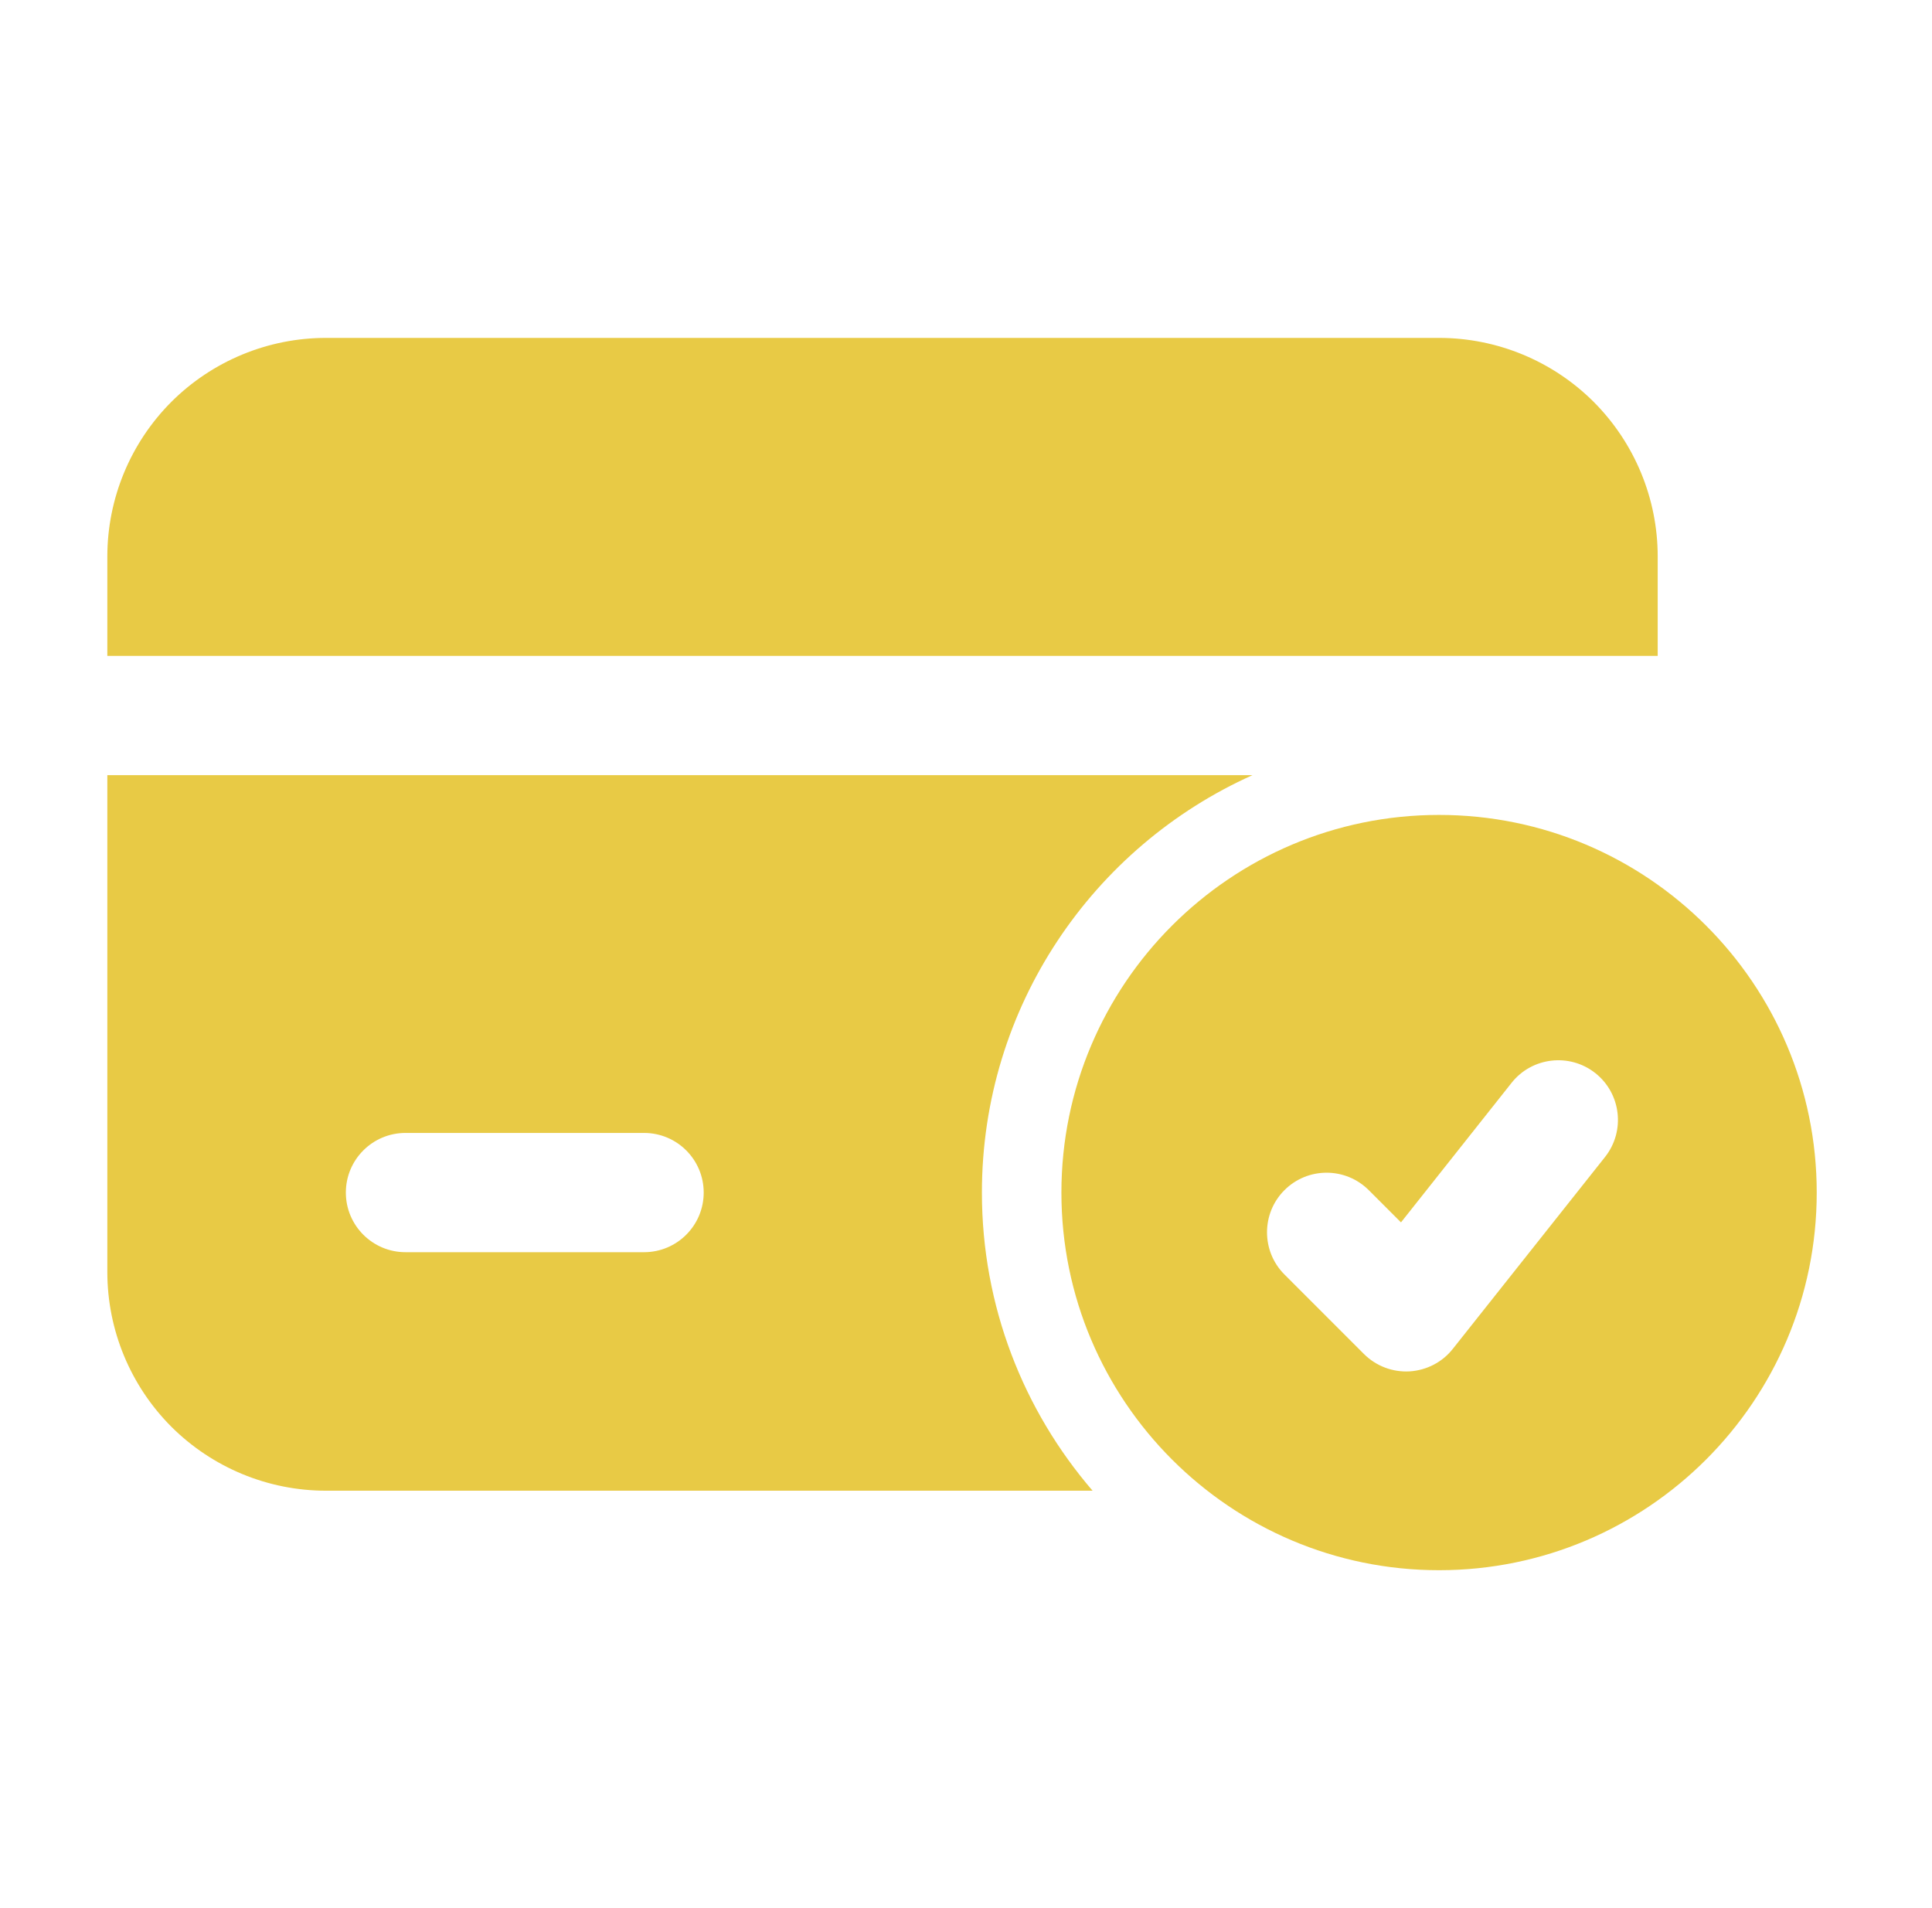
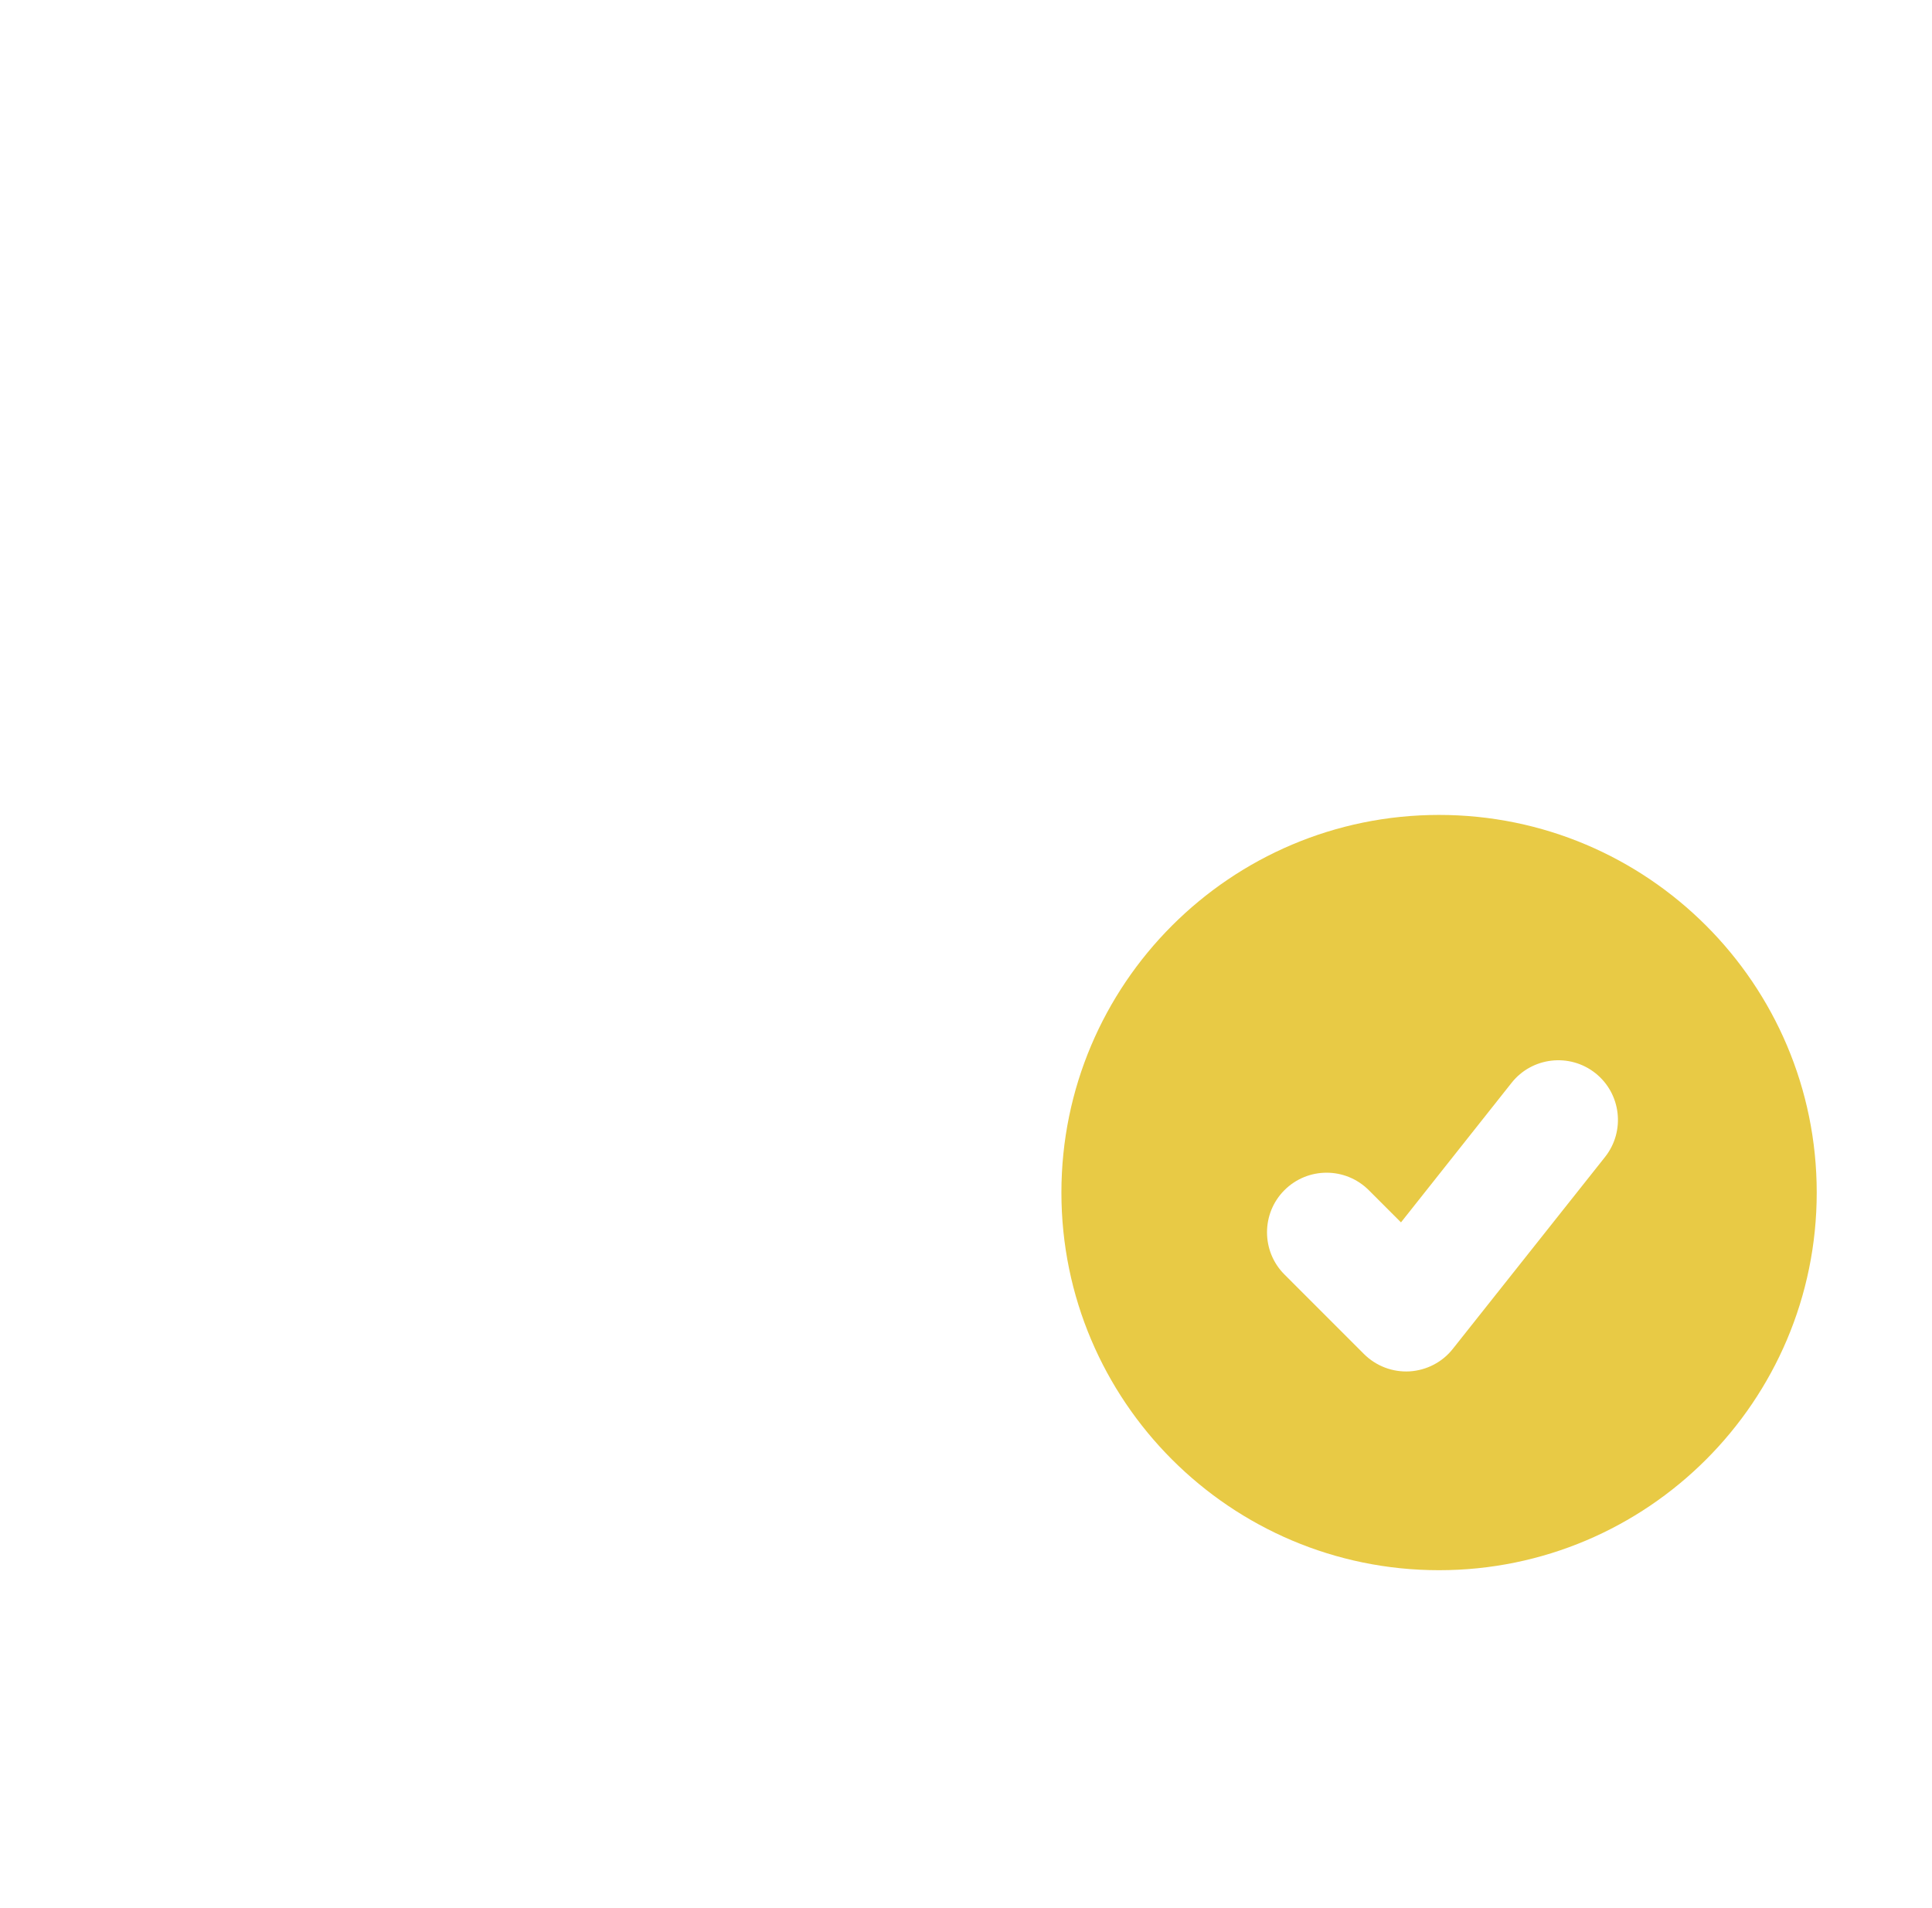
<svg xmlns="http://www.w3.org/2000/svg" fill="none" viewBox="0 0 81 80" height="80" width="81">
  <g id="credit-card 1">
    <g id="Icon">
      <g id="Group">
        <path fill="#E8CA45" d="M60.333 34.167C51.593 34.167 44.5 41.26 44.5 50C44.5 58.74 51.593 65.833 60.333 65.833C69.073 65.833 76.167 58.74 76.167 50C76.167 41.26 69.073 34.167 60.333 34.167ZM53.85 53.433L57.183 56.767C57.69 57.273 58.383 57.537 59.097 57.497C59.807 57.453 60.47 57.113 60.91 56.553L67.293 48.507C68.15 47.423 67.967 45.85 66.887 44.993C65.807 44.137 64.23 44.317 63.373 45.4L58.737 51.25L57.387 49.9C56.41 48.923 54.827 48.923 53.85 49.9C52.877 50.873 52.877 52.46 53.85 53.433Z" clip-rule="evenodd" fill-rule="evenodd" id="Vector" />
-         <path fill="#E8CA45" d="M52.51 32.5H4.5V53.333C4.5 55.763 5.467 58.097 7.183 59.817C8.903 61.533 11.237 62.5 13.667 62.5H45.807C42.917 59.143 41.167 54.773 41.167 50C41.167 42.207 45.827 35.497 52.51 32.5ZM27.003 47.5H17C15.62 47.5 14.5 48.62 14.5 50C14.5 51.38 15.62 52.5 17 52.5H27.003C28.383 52.5 29.503 51.38 29.503 50C29.503 48.62 28.383 47.5 27.003 47.5ZM4.5 27.5H69.5V23.333C69.5 20.903 68.533 18.57 66.817 16.85C65.097 15.133 62.763 14.167 60.333 14.167C48.79 14.167 25.21 14.167 13.667 14.167C11.237 14.167 8.903 15.133 7.183 16.85C5.467 18.57 4.5 20.903 4.5 23.333V27.5Z" clip-rule="evenodd" fill-rule="evenodd" id="Vector_2" />
      </g>
    </g>
  </g>
</svg>